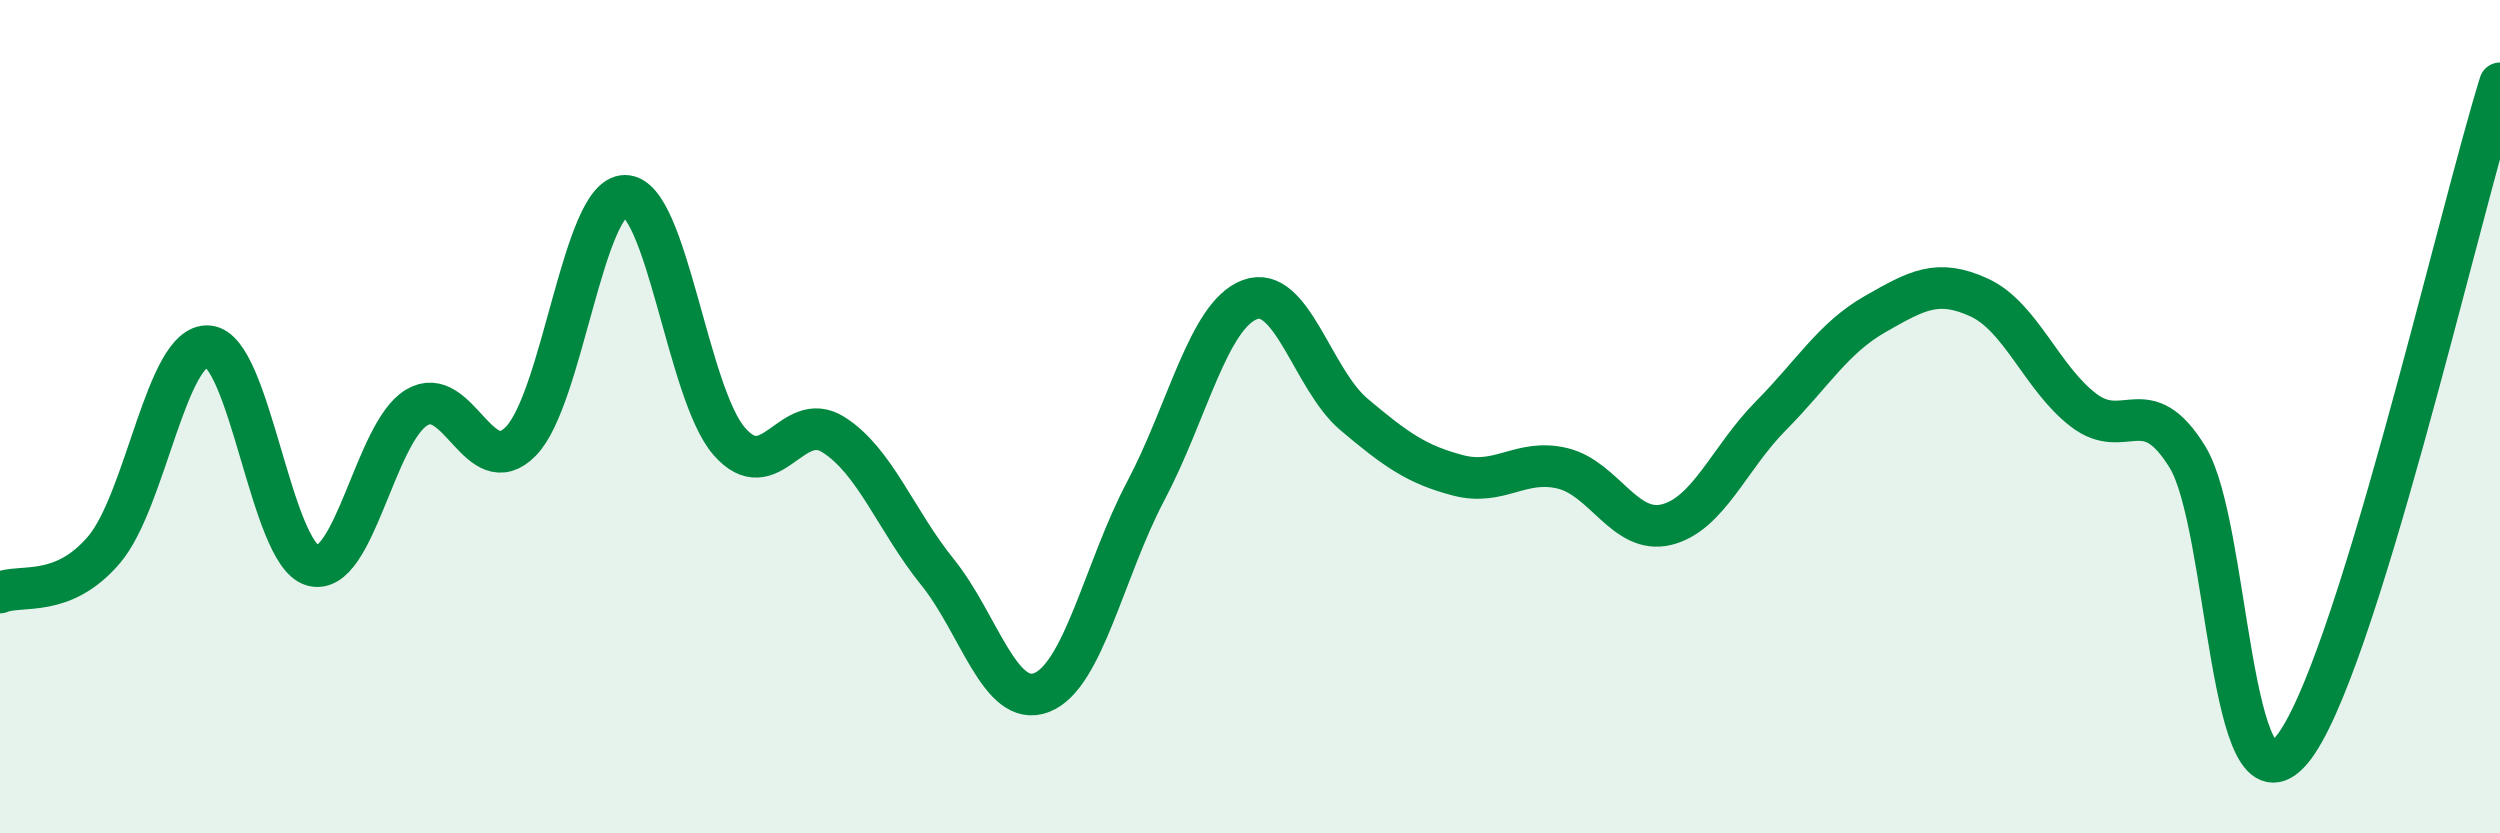
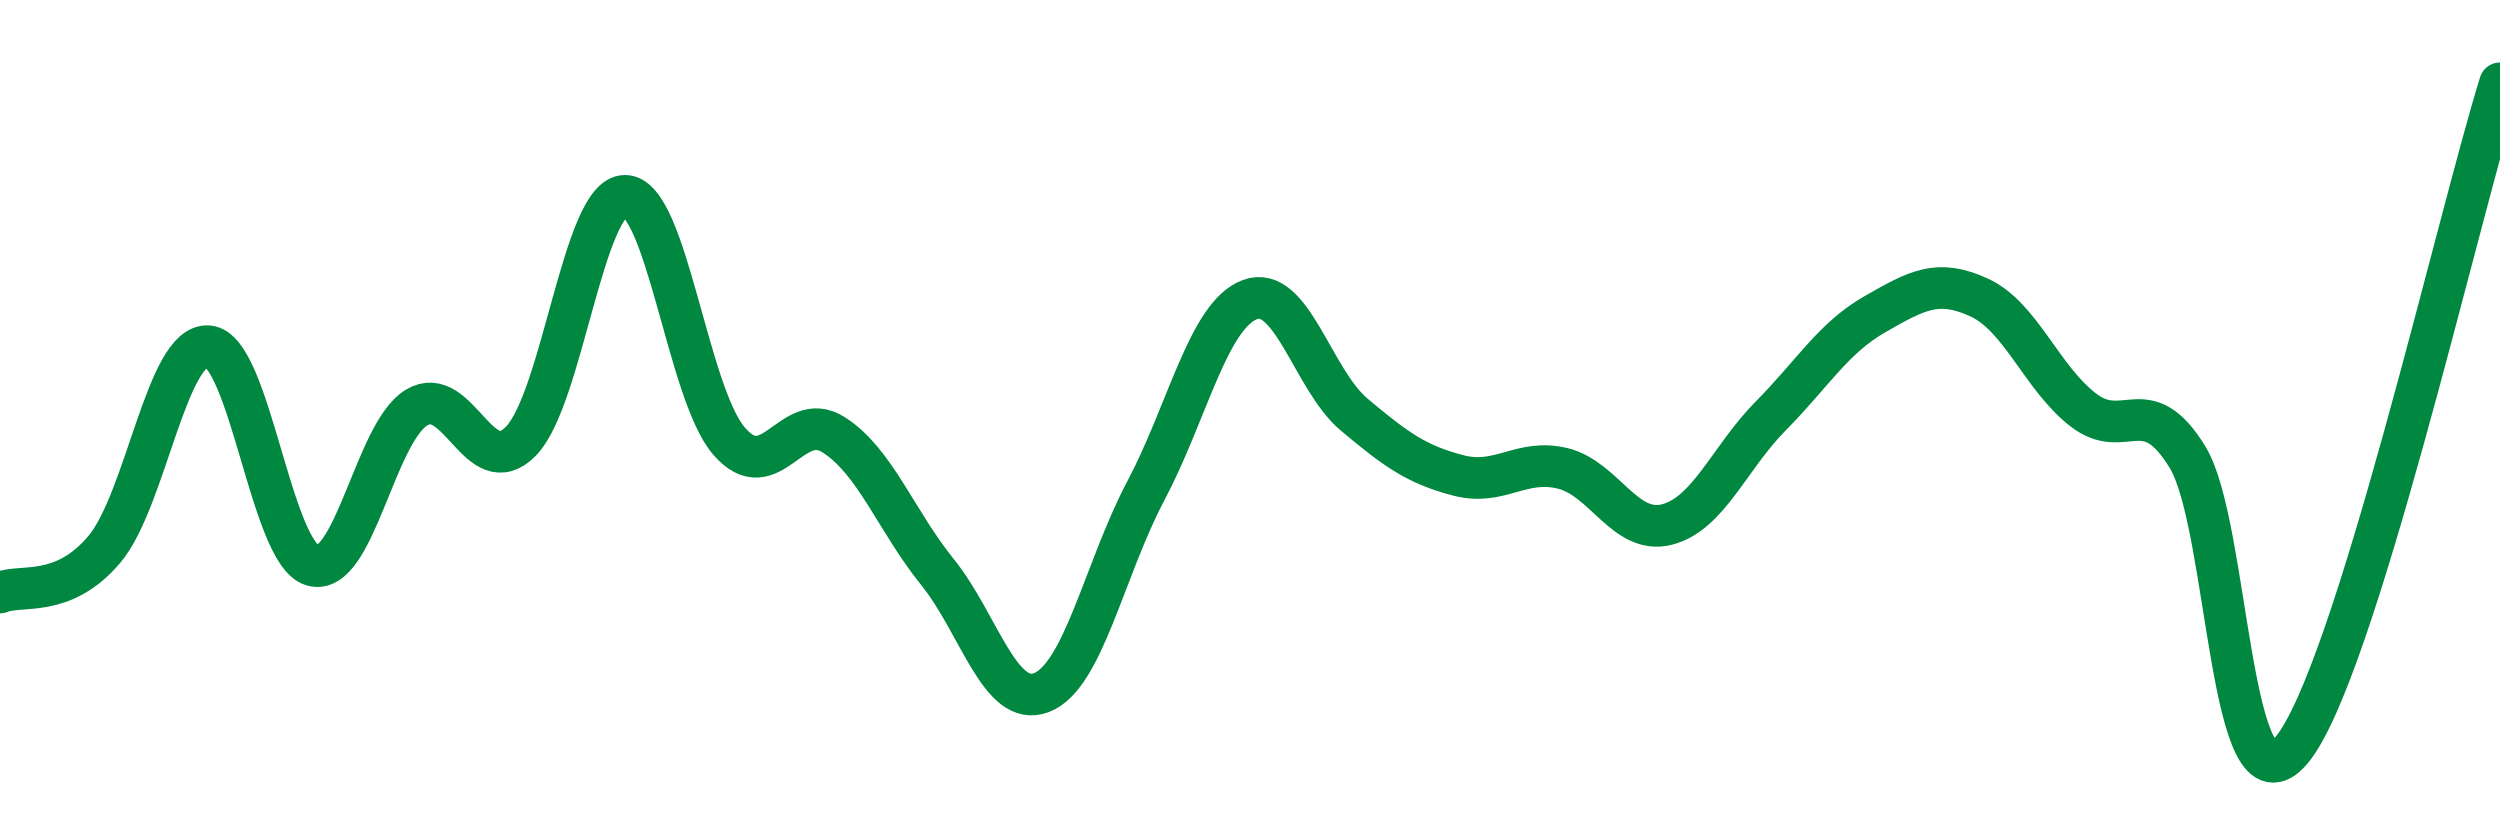
<svg xmlns="http://www.w3.org/2000/svg" width="60" height="20" viewBox="0 0 60 20">
-   <path d="M 0,14.22 C 0.5,14.01 1.5,14.37 2.5,13.19 C 3.5,12.01 4,8.23 5,8.31 C 6,8.39 6.5,13.28 7.5,13.57 C 8.5,13.86 9,10.38 10,9.78 C 11,9.18 11.5,11.61 12.5,10.59 C 13.5,9.57 14,4.7 15,4.7 C 16,4.7 16.5,9.44 17.5,10.59 C 18.5,11.74 19,9.8 20,10.43 C 21,11.06 21.5,12.49 22.5,13.73 C 23.5,14.97 24,17.01 25,16.62 C 26,16.23 26.5,13.67 27.5,11.78 C 28.5,9.89 29,7.56 30,7.19 C 31,6.82 31.5,9.11 32.5,9.95 C 33.5,10.79 34,11.15 35,11.41 C 36,11.67 36.5,11 37.5,11.24 C 38.5,11.48 39,12.84 40,12.59 C 41,12.34 41.5,10.99 42.5,9.98 C 43.5,8.97 44,8.11 45,7.54 C 46,6.97 46.5,6.68 47.5,7.14 C 48.5,7.6 49,9.07 50,9.84 C 51,10.61 51.5,9.34 52.5,10.97 C 53.5,12.6 53.5,19.79 55,18 C 56.5,16.21 59,5.2 60,2L60 20L0 20Z" fill="#008740" opacity="0.1" stroke-linecap="round" stroke-linejoin="round" />
  <path d="M 0,14.22 C 0.5,14.01 1.5,14.37 2.5,13.19 C 3.5,12.01 4,8.23 5,8.31 C 6,8.39 6.5,13.28 7.5,13.57 C 8.5,13.86 9,10.38 10,9.78 C 11,9.18 11.5,11.61 12.5,10.59 C 13.5,9.57 14,4.7 15,4.7 C 16,4.7 16.5,9.44 17.5,10.59 C 18.5,11.74 19,9.8 20,10.43 C 21,11.06 21.5,12.49 22.5,13.73 C 23.5,14.97 24,17.01 25,16.62 C 26,16.23 26.5,13.67 27.5,11.78 C 28.5,9.89 29,7.56 30,7.19 C 31,6.82 31.5,9.11 32.5,9.95 C 33.5,10.79 34,11.15 35,11.41 C 36,11.67 36.5,11 37.5,11.24 C 38.5,11.48 39,12.84 40,12.59 C 41,12.34 41.5,10.99 42.5,9.98 C 43.5,8.97 44,8.11 45,7.54 C 46,6.97 46.5,6.68 47.5,7.14 C 48.5,7.6 49,9.07 50,9.84 C 51,10.61 51.5,9.34 52.5,10.97 C 53.5,12.6 53.5,19.79 55,18 C 56.5,16.21 59,5.2 60,2" stroke="#008740" stroke-width="1" fill="none" stroke-linecap="round" stroke-linejoin="round" />
</svg>